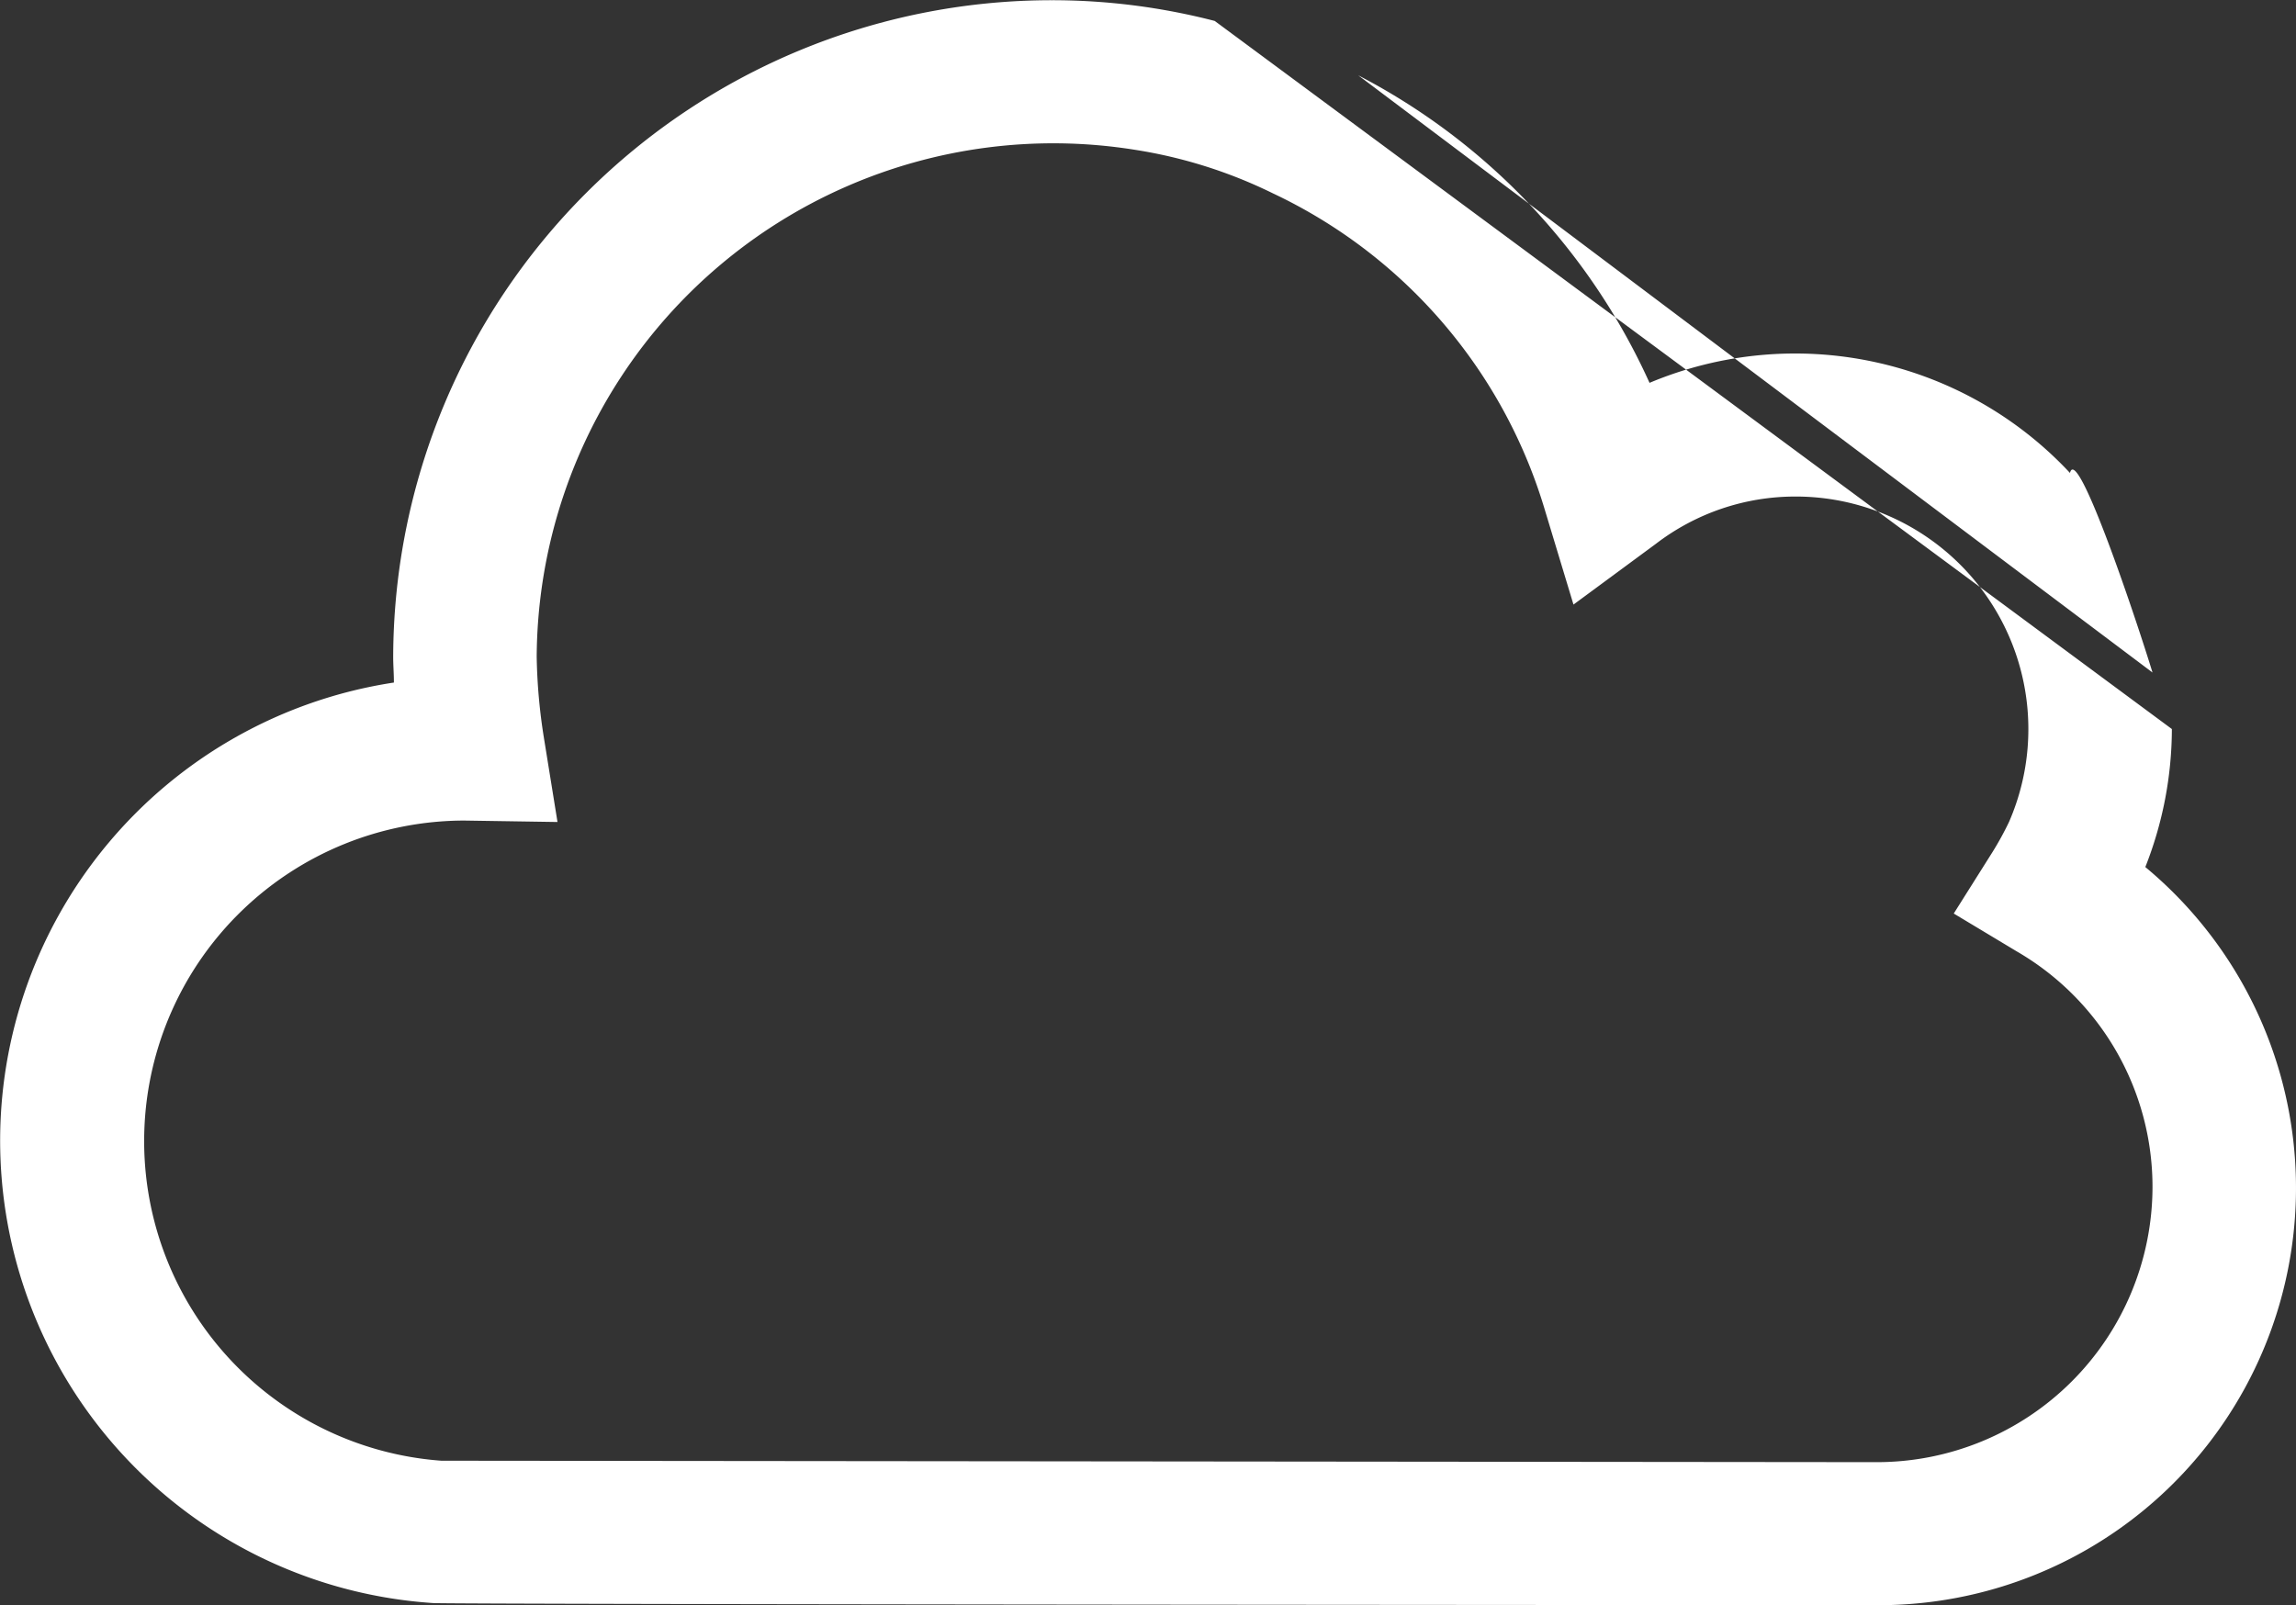
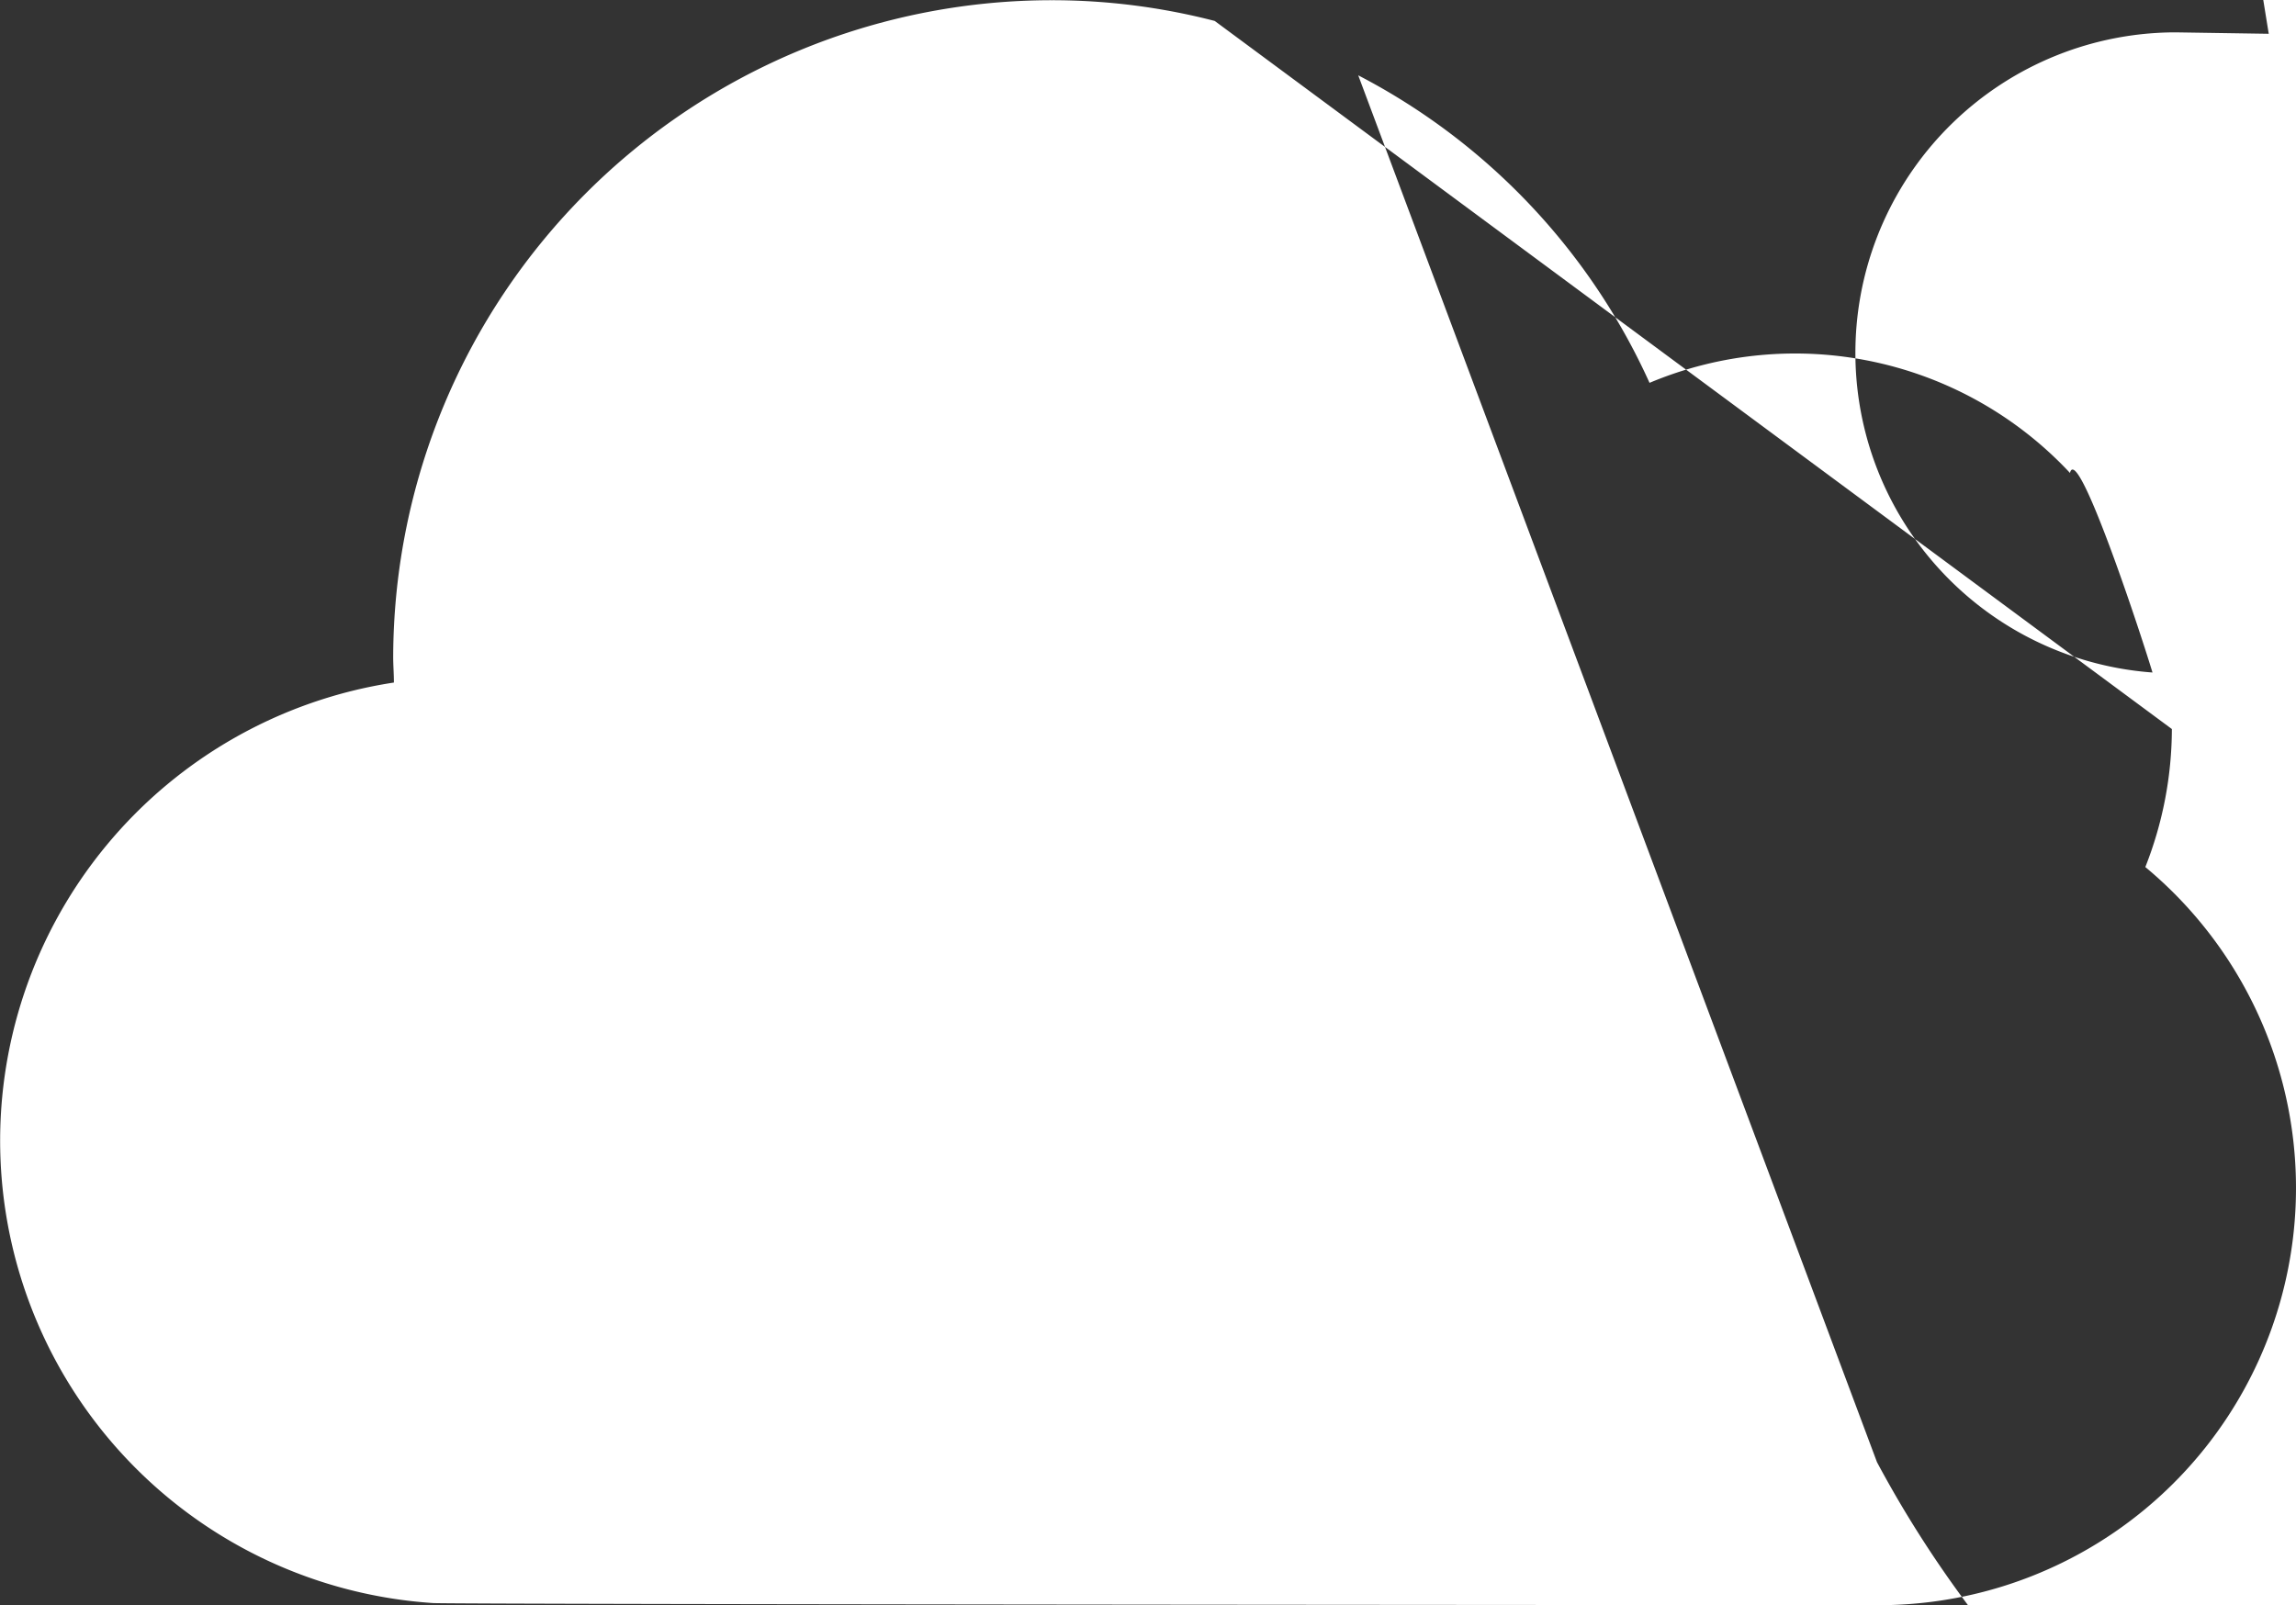
<svg xmlns="http://www.w3.org/2000/svg" width="32" height="22.375" viewBox="0 0 32 22.375">
  <rect x="0" y="0" width="32" height="22.375" fill="#333333" stroke="none" />
  <defs>
    <style>
      .cls-1 {
        fill: #fff;
        fill-rule: evenodd;
      }
    </style>
  </defs>
-   <path id="server" class="cls-1" d="M260.93,110.917a9.042,9.042,0,0,0-2.27-.289,9.179,9.179,0,0,0-9.18,9.153c0,0.119.01,0.239,0.01,0.359a6.46,6.46,0,0,0,.54,12.832c0.18,0.02,19.93.03,20.13,0.03a5.816,5.816,0,0,0,3.74-10.29,5.266,5.266,0,0,0,.37-1.924m-11.34-9.113a9.012,9.012,0,0,1,4.06,4.287,5.239,5.239,0,0,1,5.86,1.256c0.1-.418.928,2.054,1.15,2.782m-3.84,11.008-20.01-.02a4.468,4.468,0,0,1,.32-8.924l1.3,0.02-0.19-1.177a7.929,7.929,0,0,1-.1-1.126,7.2,7.2,0,0,1,8.33-7.069,6.688,6.688,0,0,1,1.93.608,7.124,7.124,0,0,1,3.78,4.377l0.41,1.356,1.15-.848a3.191,3.191,0,0,1,1.94-.658,3.242,3.242,0,0,1,2.98,4.537,4.346,4.346,0,0,1-.23.419l-0.54.857,0.88,0.529a3.793,3.793,0,0,1,1.89,3.29A3.842,3.842,0,0,1,270.16,131.008Z" transform="translate(-244 -110.625)" />
+   <path id="server" class="cls-1" d="M260.93,110.917a9.042,9.042,0,0,0-2.27-.289,9.179,9.179,0,0,0-9.18,9.153c0,0.119.01,0.239,0.01,0.359a6.46,6.46,0,0,0,.54,12.832c0.18,0.02,19.93.03,20.13,0.03a5.816,5.816,0,0,0,3.74-10.29,5.266,5.266,0,0,0,.37-1.924m-11.34-9.113a9.012,9.012,0,0,1,4.06,4.287,5.239,5.239,0,0,1,5.86,1.256c0.1-.418.928,2.054,1.15,2.782a4.468,4.468,0,0,1,.32-8.924l1.3,0.02-0.19-1.177a7.929,7.929,0,0,1-.1-1.126,7.2,7.2,0,0,1,8.33-7.069,6.688,6.688,0,0,1,1.93.608,7.124,7.124,0,0,1,3.78,4.377l0.41,1.356,1.15-.848a3.191,3.191,0,0,1,1.94-.658,3.242,3.242,0,0,1,2.98,4.537,4.346,4.346,0,0,1-.23.419l-0.54.857,0.88,0.529a3.793,3.793,0,0,1,1.89,3.29A3.842,3.842,0,0,1,270.16,131.008Z" transform="translate(-244 -110.625)" />
</svg>